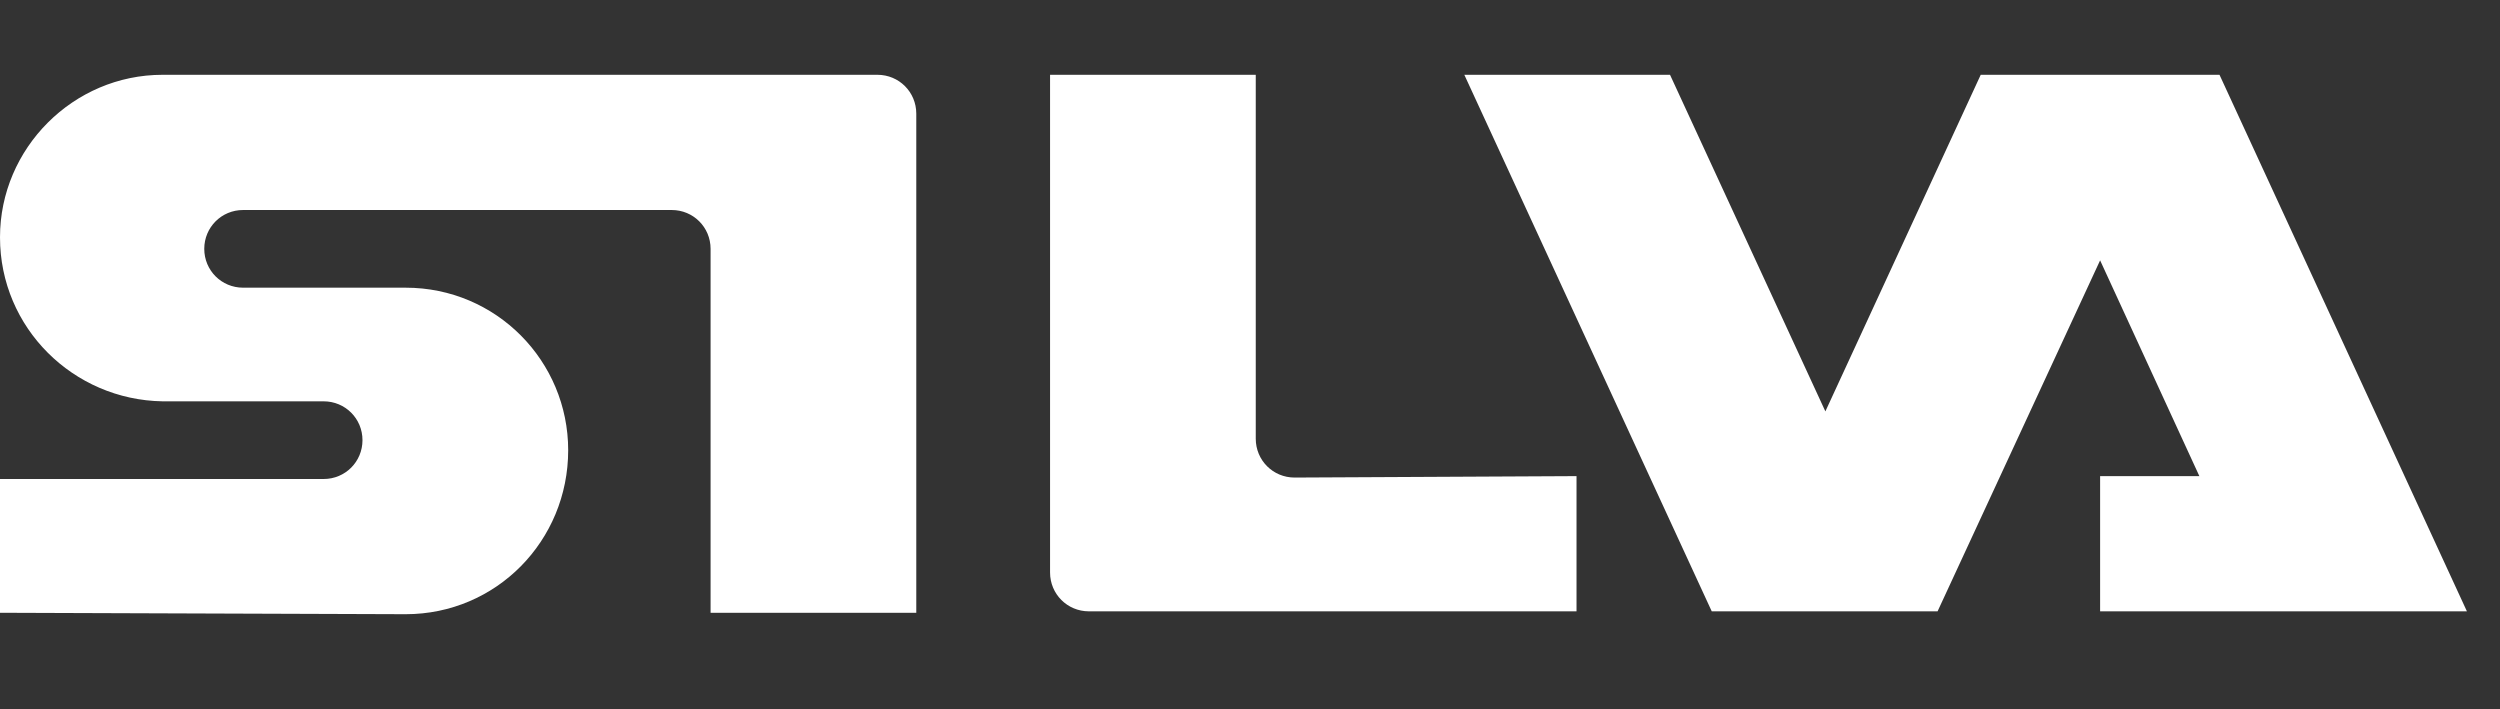
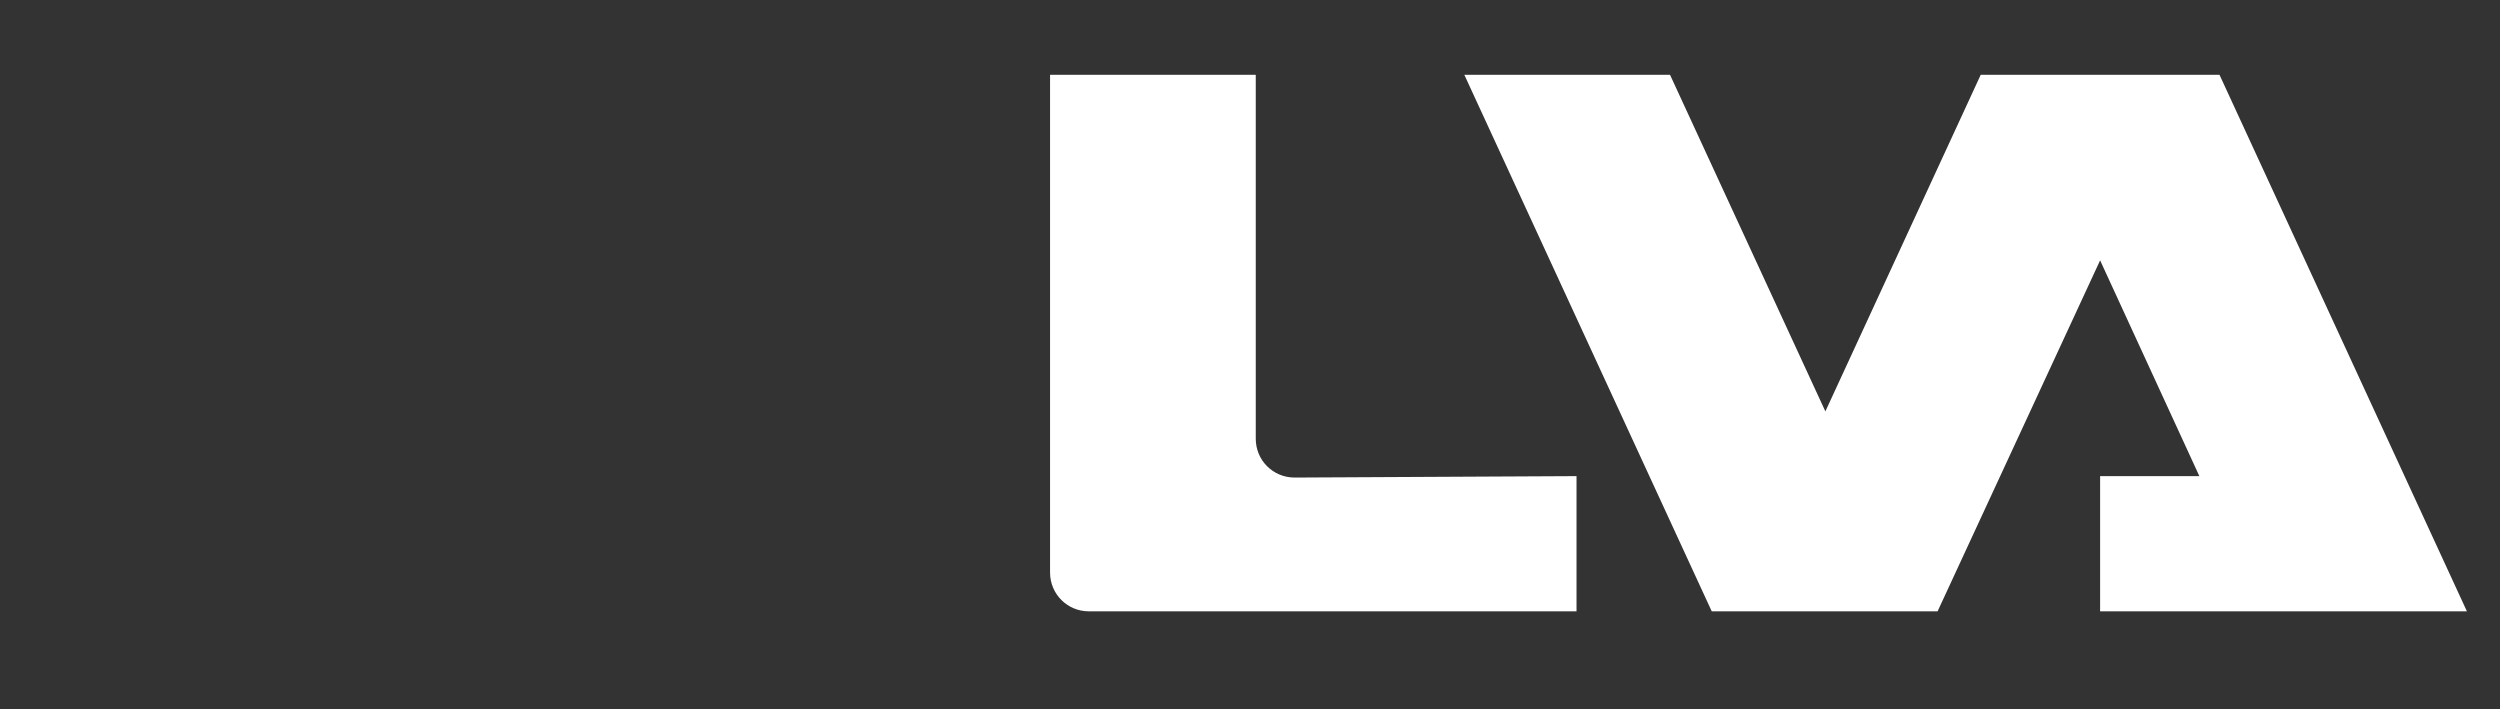
<svg xmlns="http://www.w3.org/2000/svg" version="1.1" id="Layer_1" x="0px" y="0px" viewBox="0 0 173.8 49.3" style="enable-background:new 0 0 173.8 49.3;" xml:space="preserve">
  <rect x="0" y="0" width="173.8" height="49.3" fill="#333333" stroke="none" />
  <style type="text/css">
	.st0{fill-rule:evenodd;clip-rule:evenodd;fill:#FFFFFF;}
</style>
  <g id="Artboard">
    <g id="silva-logo">
      <path id="Fill-1" class="st0" d="M109.6,33.1v9.4H75.7c-1.5,0-2.7-1.2-2.7-2.7c0,0,0,0,0,0V5.2h14.3l0,25.3c0,1.5,1.2,2.7,2.7,2.7    L109.6,33.1" />
      <path id="Fill-3" class="st0" d="M171.5,42.5L154.3,5.2l-16.6,0l-10.8,23.4L116.1,5.2h-14.3l17.2,37.3h15.7L146,18.1l6.9,15H146    v9.4L171.5,42.5L171.5,42.5z" />
-       <path id="Fill-6" class="st0" d="M0,42.6l0-9.3h22.5c1.5,0,2.7-1.2,2.7-2.7c0-1.5-1.2-2.7-2.7-2.7l0,0l-11.2,0    C5.1,27.8,0,22.8,0,16.5C0,10.3,5.1,5.2,11.3,5.2l49.7,0c1.5,0,2.7,1.2,2.7,2.7v34.7H49.4l0-25.3c0-1.5-1.2-2.7-2.7-2.7l-29.8,0    c-1.5,0-2.7,1.2-2.7,2.7c0,0,0,0,0,0c0,1.5,1.2,2.7,2.7,2.7l11.3,0c6.3,0,11.3,5.1,11.3,11.3c0,6.3-5,11.4-11.3,11.4L0,42.6" />
    </g>
  </g>
</svg>